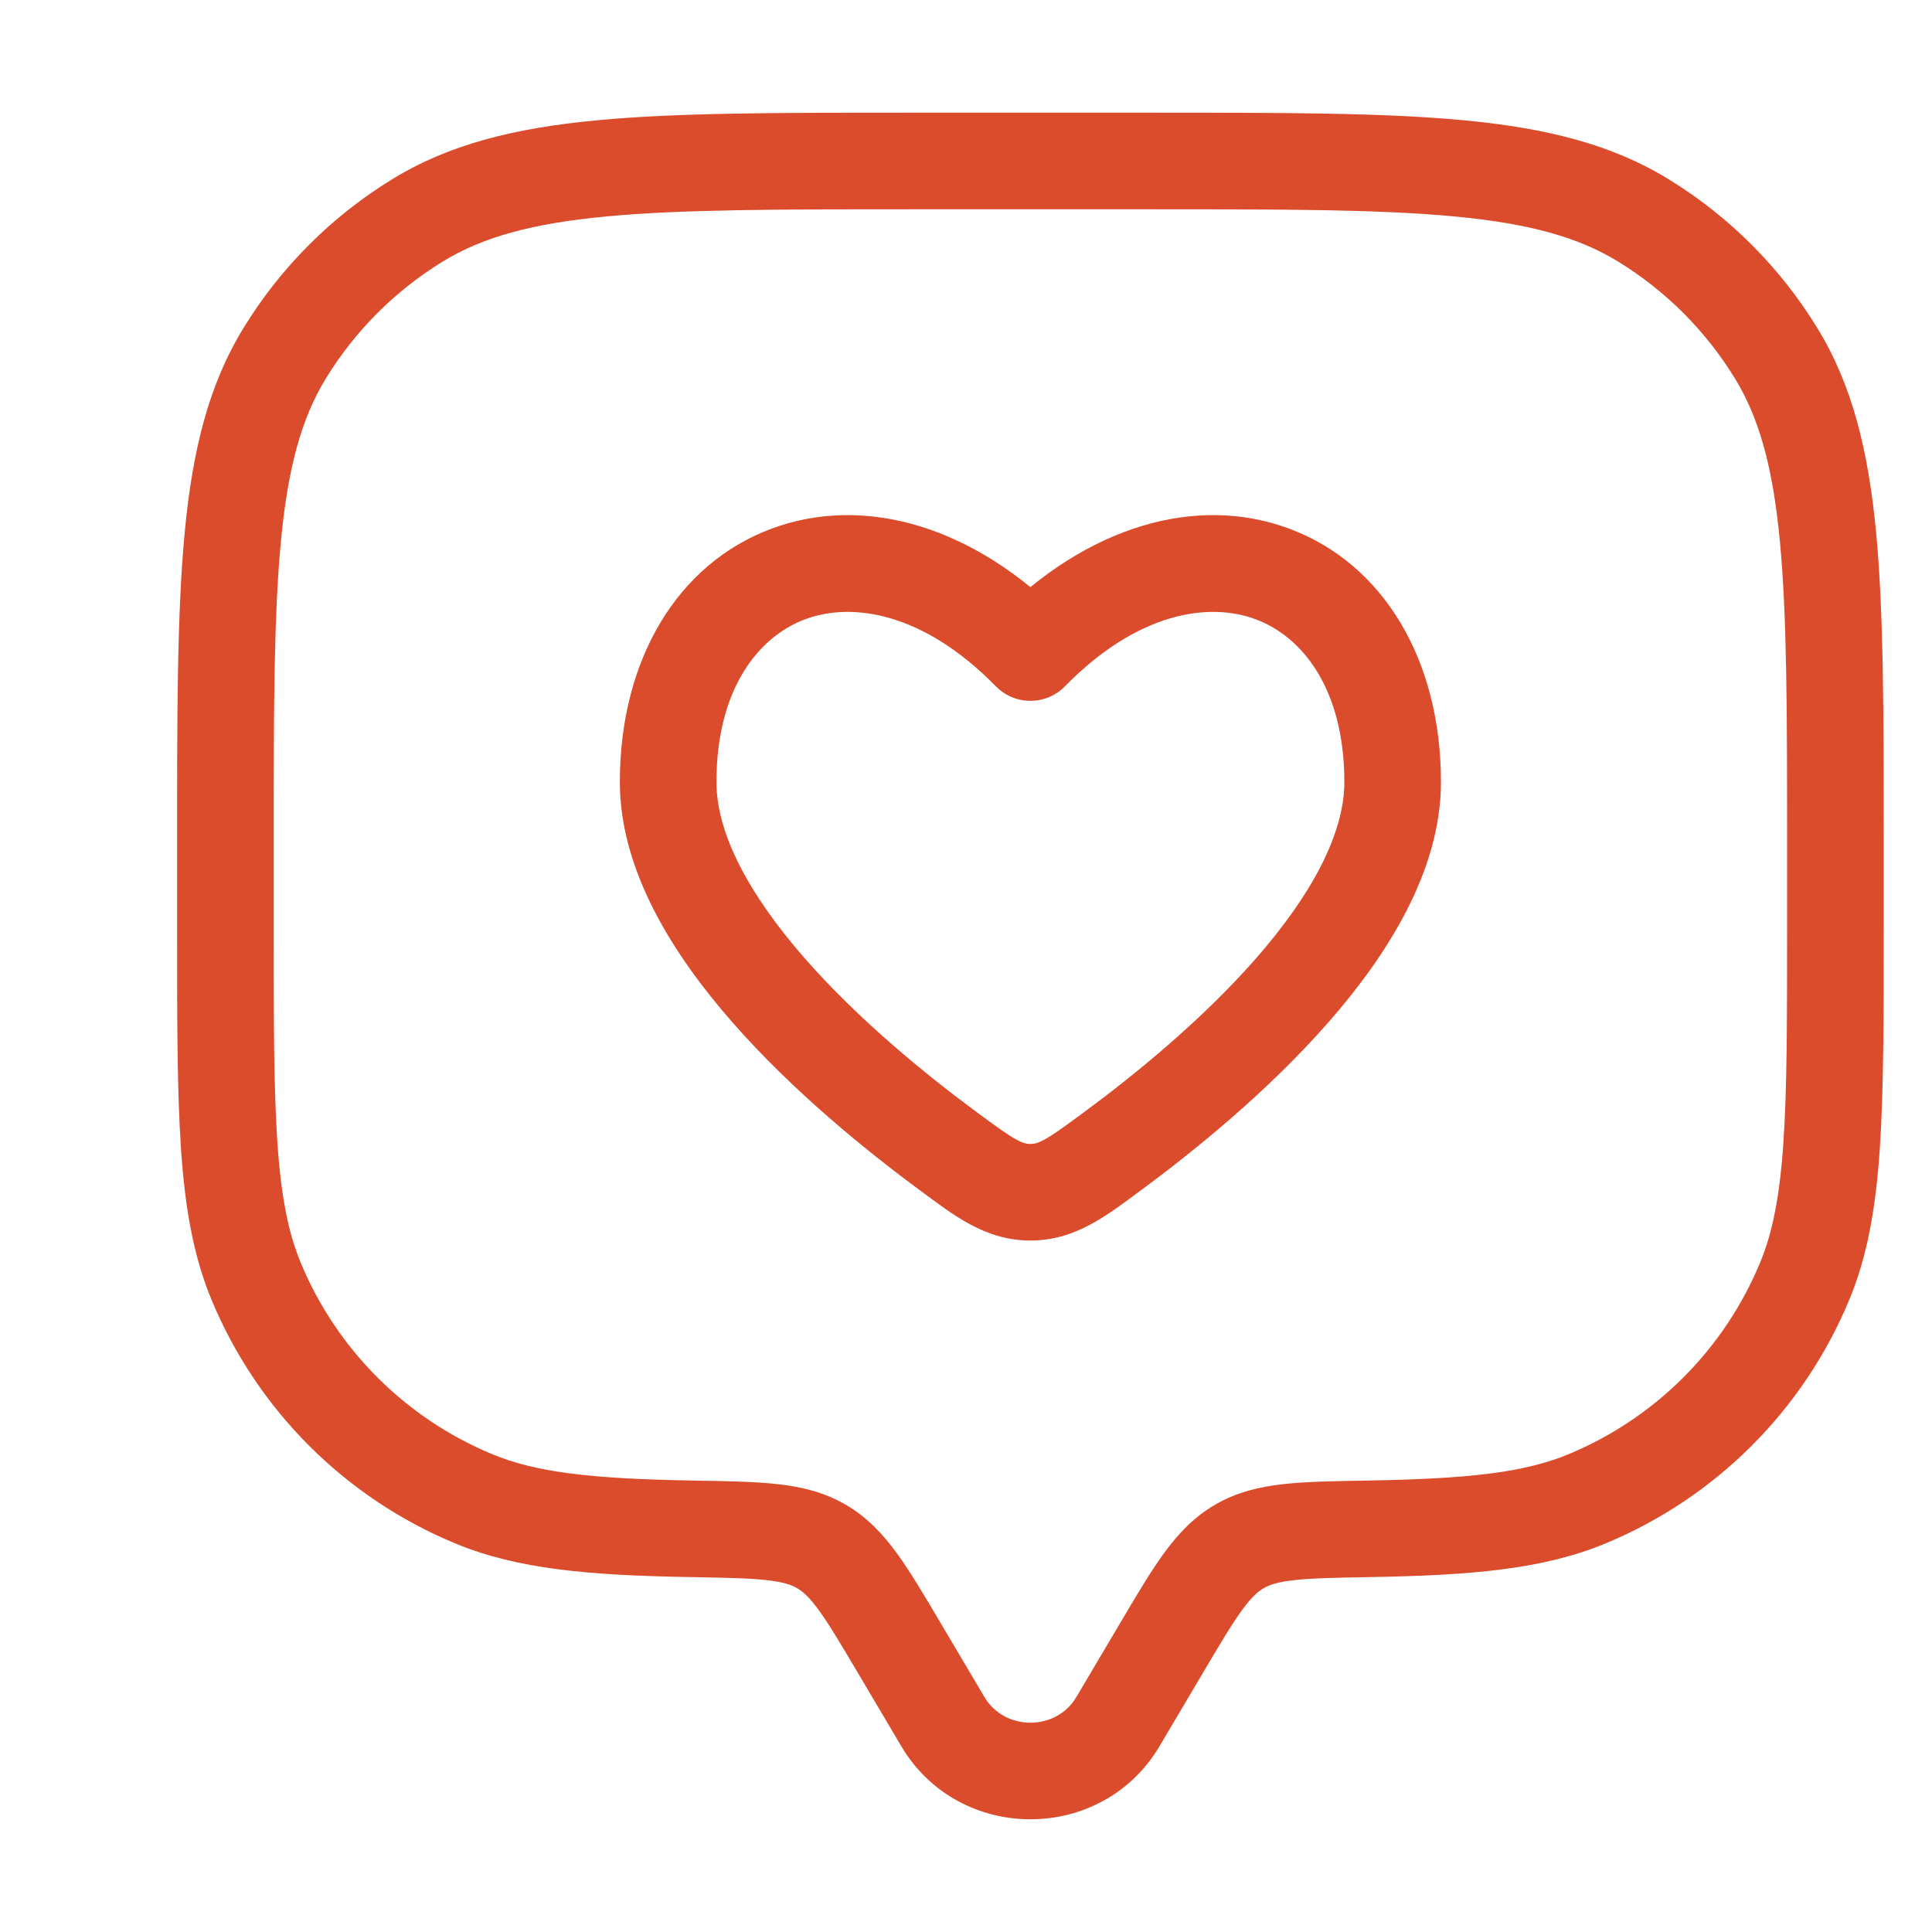
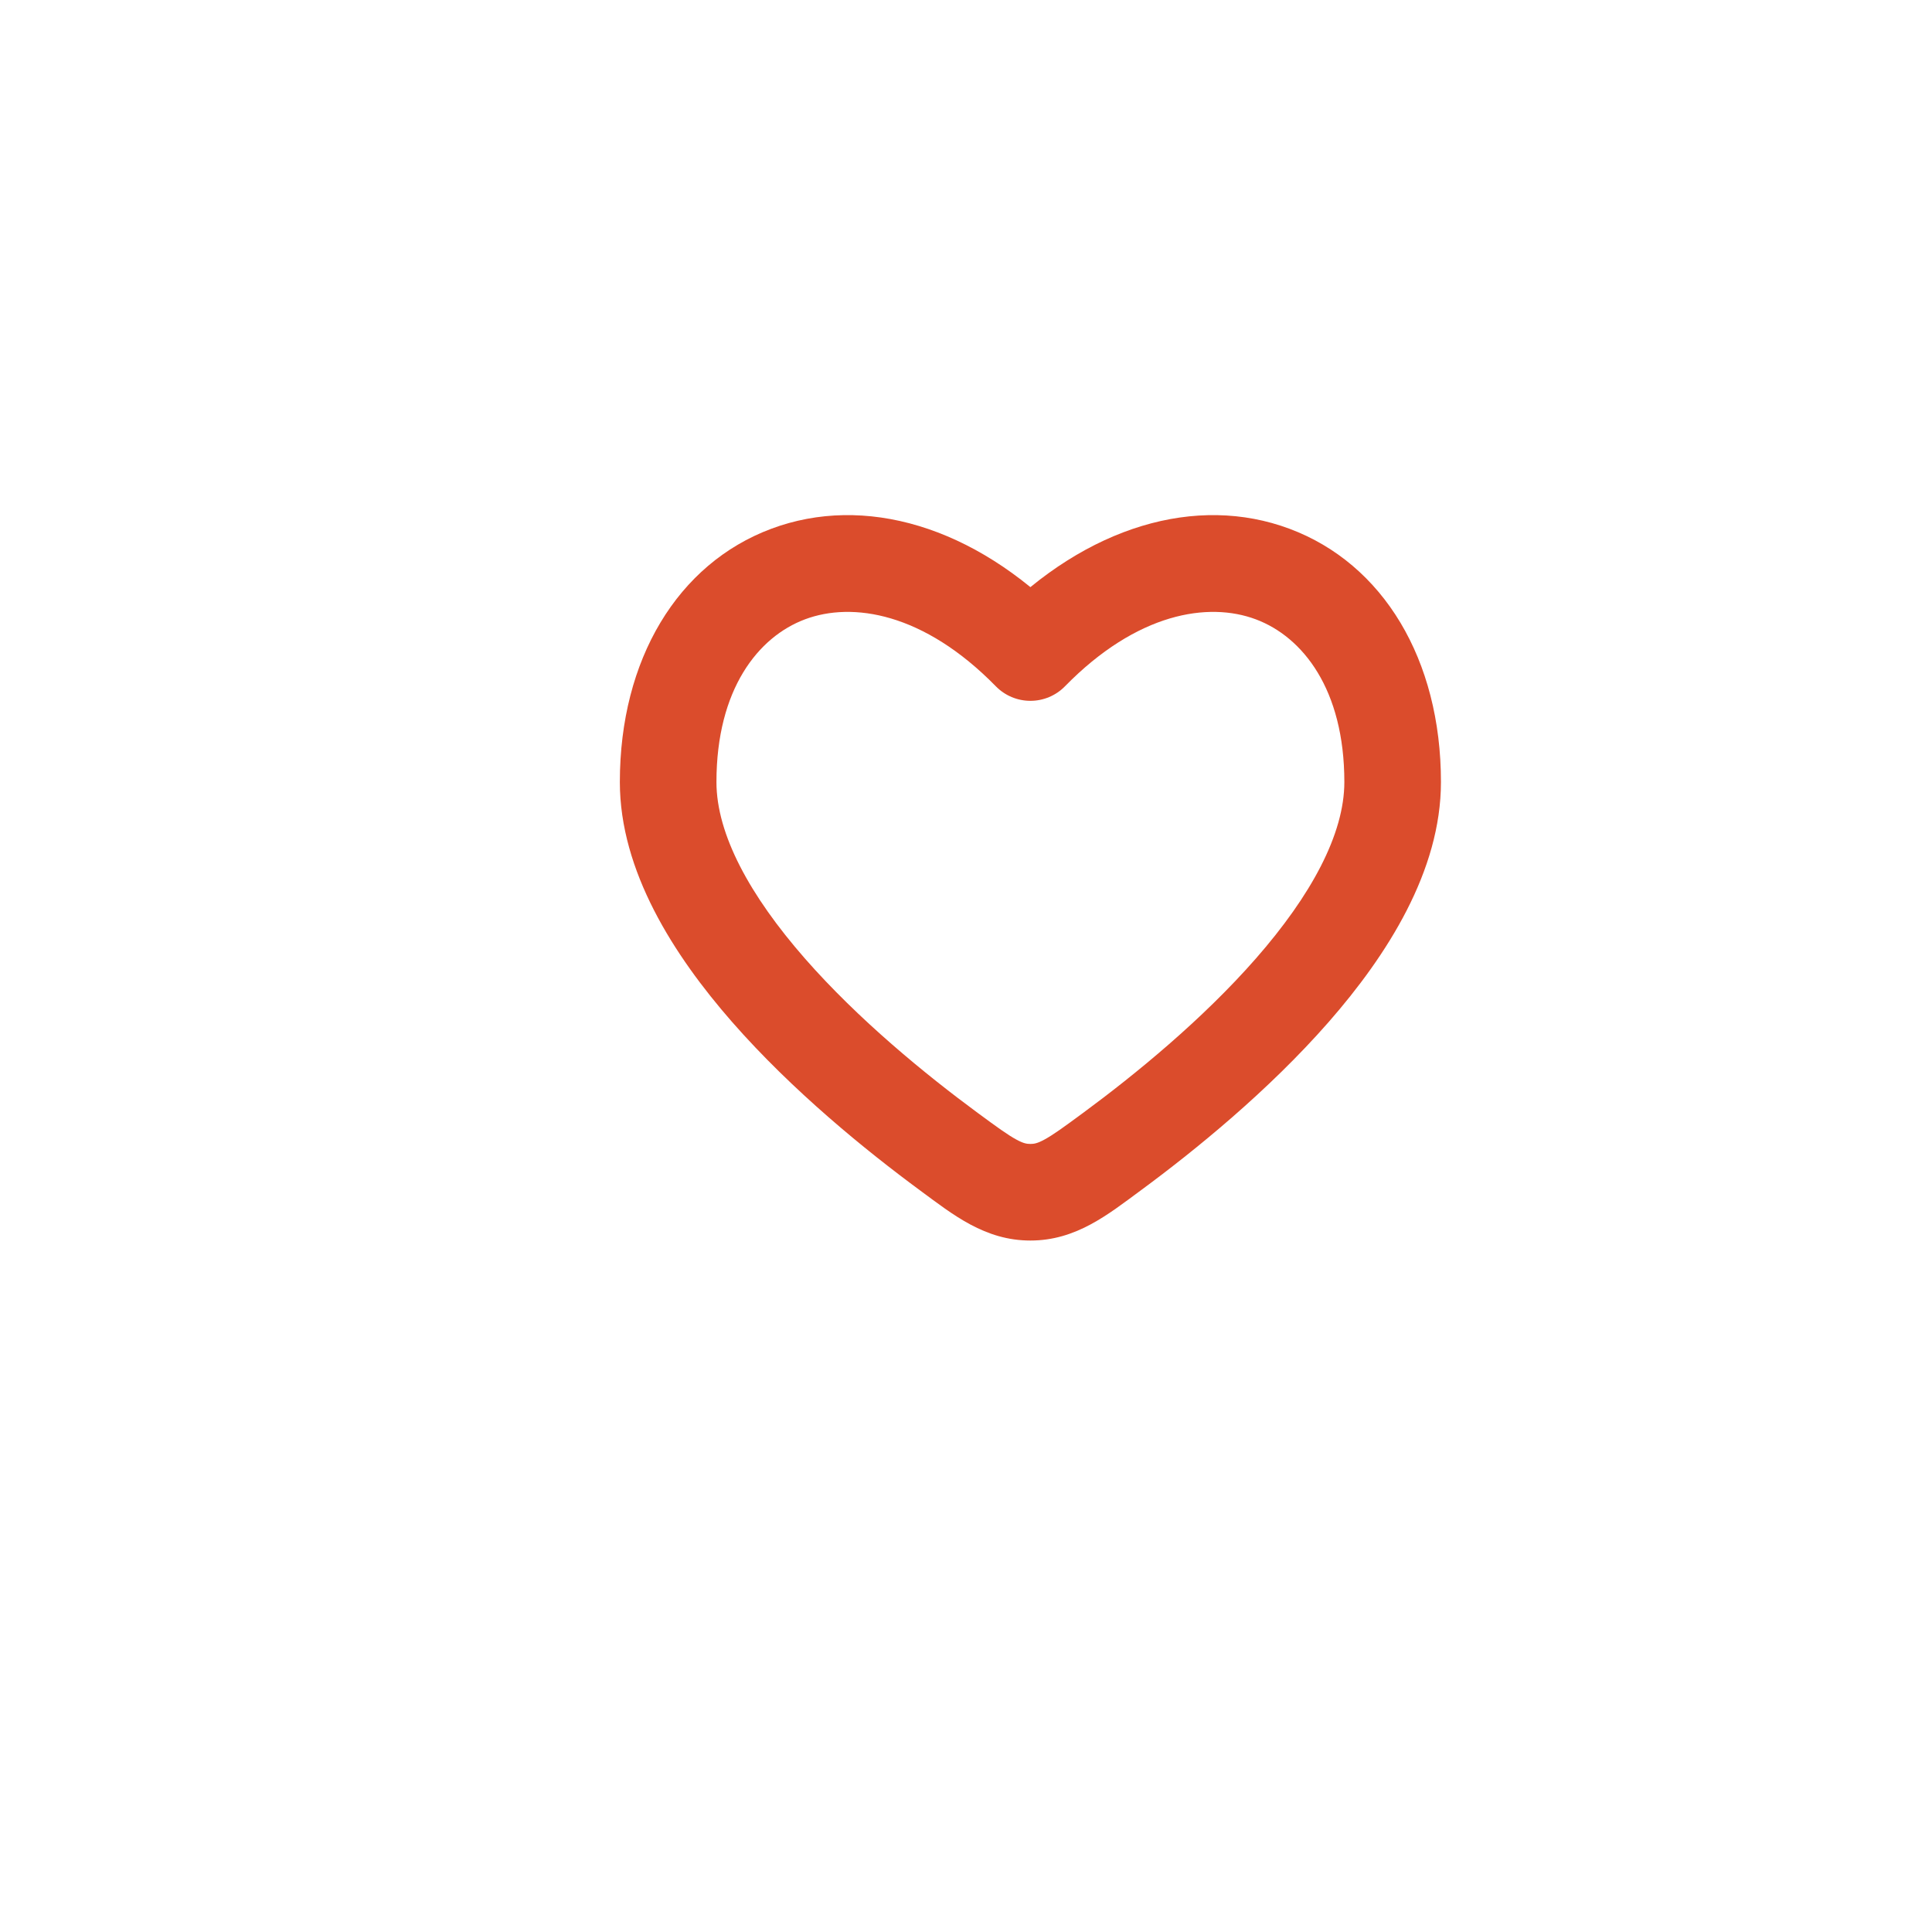
<svg xmlns="http://www.w3.org/2000/svg" width="60" height="60" viewBox="0 0 60 60" fill="none">
-   <path d="M34.717 53.469L36.008 54.233L36.008 54.233L34.717 53.469ZM36.072 51.18L34.781 50.416L34.781 50.416L36.072 51.18ZM27.928 51.18L26.637 51.944L26.637 51.944L27.928 51.18ZM29.283 53.469L30.574 52.705L30.574 52.705L29.283 53.469ZM7.952 39.783L9.337 39.209L9.337 39.209L7.952 39.783ZM21.474 47.479L21.448 48.978L21.448 48.978L21.474 47.479ZM14.716 46.548L14.142 47.934L14.142 47.934L14.716 46.548ZM56.048 39.783L57.434 40.358L57.434 40.358L56.048 39.783ZM42.526 47.479L42.5 45.979L42.5 45.979L42.526 47.479ZM49.283 46.548L49.858 47.934L49.858 47.934L49.283 46.548ZM51.031 6.842L50.248 8.121L50.248 8.121L51.031 6.842ZM55.158 10.969L56.437 10.185L56.437 10.185L55.158 10.969ZM12.969 6.842L12.185 5.563L12.185 5.563L12.969 6.842ZM8.842 10.969L7.563 10.185L7.563 10.185L8.842 10.969ZM25.507 48.025L26.261 46.728L26.261 46.728L25.507 48.025ZM36.008 54.233L37.363 51.944L34.781 50.416L33.426 52.705L36.008 54.233ZM26.637 51.944L27.992 54.233L30.574 52.705L29.219 50.416L26.637 51.944ZM33.426 52.705C32.799 53.765 31.201 53.765 30.574 52.705L27.992 54.233C29.781 57.255 34.219 57.255 36.008 54.233L33.426 52.705ZM28.25 6.5H35.75V3.5H28.25V6.5ZM55.5 26.25V28.75H58.5V26.25H55.5ZM8.5 28.75V26.25H5.5V28.75H8.5ZM5.5 28.75C5.5 31.642 5.499 33.885 5.622 35.692C5.747 37.511 6.002 38.996 6.566 40.358L9.337 39.209C8.95 38.274 8.729 37.154 8.615 35.487C8.501 33.807 8.5 31.683 8.5 28.75H5.5ZM21.5 45.979C18.361 45.925 16.652 45.727 15.29 45.163L14.142 47.934C16.082 48.738 18.31 48.924 21.448 48.978L21.5 45.979ZM6.566 40.358C7.987 43.788 10.712 46.513 14.142 47.934L15.29 45.163C12.595 44.046 10.454 41.905 9.337 39.209L6.566 40.358ZM55.5 28.75C55.5 31.683 55.499 33.807 55.385 35.487C55.271 37.154 55.05 38.274 54.663 39.209L57.434 40.358C57.998 38.996 58.253 37.511 58.378 35.692C58.501 33.885 58.5 31.642 58.5 28.75H55.5ZM42.552 48.978C45.69 48.924 47.917 48.738 49.858 47.934L48.709 45.163C47.348 45.727 45.639 45.925 42.5 45.979L42.552 48.978ZM54.663 39.209C53.546 41.905 51.405 44.046 48.709 45.163L49.858 47.934C53.288 46.513 56.013 43.788 57.434 40.358L54.663 39.209ZM35.75 6.5C39.871 6.5 42.856 6.502 45.19 6.724C47.502 6.943 49.02 7.369 50.248 8.121L51.815 5.563C50.037 4.473 48.006 3.978 45.474 3.737C42.965 3.498 39.813 3.5 35.75 3.5V6.5ZM58.5 26.25C58.5 22.187 58.502 19.035 58.263 16.526C58.022 13.994 57.527 11.963 56.437 10.185L53.879 11.752C54.631 12.98 55.057 14.498 55.276 16.81C55.498 19.144 55.5 22.129 55.5 26.25H58.5ZM50.248 8.121C51.728 9.028 52.972 10.272 53.879 11.752L56.437 10.185C55.283 8.301 53.699 6.717 51.815 5.563L50.248 8.121ZM28.25 3.5C24.187 3.5 21.035 3.498 18.526 3.737C15.994 3.978 13.963 4.473 12.185 5.563L13.752 8.121C14.98 7.369 16.498 6.943 18.81 6.724C21.144 6.502 24.129 6.5 28.25 6.5V3.5ZM8.5 26.25C8.5 22.129 8.502 19.144 8.724 16.81C8.943 14.498 9.369 12.98 10.121 11.752L7.563 10.185C6.473 11.963 5.978 13.994 5.737 16.526C5.498 19.035 5.5 22.187 5.5 26.25H8.5ZM12.185 5.563C10.301 6.717 8.717 8.301 7.563 10.185L10.121 11.752C11.028 10.272 12.272 9.028 13.752 8.121L12.185 5.563ZM29.219 50.416C28.708 49.552 28.272 48.813 27.852 48.237C27.413 47.635 26.926 47.115 26.261 46.728L24.753 49.321C24.932 49.425 25.13 49.595 25.428 50.004C25.744 50.438 26.097 51.031 26.637 51.944L29.219 50.416ZM21.448 48.978C22.539 48.997 23.255 49.011 23.806 49.072C24.33 49.13 24.578 49.22 24.753 49.321L26.261 46.728C25.591 46.338 24.887 46.173 24.136 46.09C23.414 46.01 22.535 45.997 21.5 45.979L21.448 48.978ZM37.363 51.944C37.903 51.031 38.256 50.438 38.572 50.004C38.87 49.595 39.068 49.425 39.247 49.321L37.739 46.728C37.074 47.115 36.587 47.635 36.148 48.237C35.727 48.813 35.292 49.552 34.781 50.416L37.363 51.944ZM42.5 45.979C41.465 45.997 40.586 46.01 39.864 46.09C39.113 46.173 38.409 46.338 37.739 46.728L39.247 49.321C39.421 49.22 39.67 49.13 40.194 49.072C40.745 49.011 41.461 48.997 42.552 48.978L42.5 45.979Z" fill="#DB4C2C" />
  <path d="M29.475 35.771L30.365 34.563L30.365 34.563L29.475 35.771ZM32 20.265L30.928 21.315C31.21 21.603 31.597 21.765 32 21.765C32.403 21.765 32.79 21.603 33.072 21.315L32 20.265ZM34.525 35.771L33.635 34.563L33.635 34.563L34.525 35.771ZM32 37.026L32 35.526L32 35.526L32 37.026ZM30.365 34.563C28.746 33.37 26.662 31.668 24.997 29.767C23.286 27.813 22.25 25.908 22.25 24.287H19.25C19.25 27.047 20.918 29.662 22.74 31.743C24.609 33.877 26.887 35.727 28.585 36.978L30.365 34.563ZM22.25 24.287C22.25 21.402 23.549 19.776 25.002 19.233C26.472 18.683 28.684 19.023 30.928 21.315L33.072 19.216C30.254 16.338 26.84 15.342 23.951 16.422C21.045 17.509 19.25 20.479 19.25 24.287H22.25ZM35.415 36.978C37.113 35.727 39.391 33.877 41.26 31.743C43.082 29.662 44.75 27.047 44.75 24.287H41.75C41.75 25.908 40.714 27.813 39.003 29.767C37.338 31.668 35.254 33.37 33.635 34.563L35.415 36.978ZM44.75 24.287C44.75 20.479 42.955 17.509 40.049 16.422C37.16 15.342 33.746 16.338 30.928 19.216L33.072 21.315C35.316 19.023 37.528 18.683 38.998 19.233C40.452 19.776 41.75 21.402 41.75 24.287H44.75ZM28.585 36.978C29.596 37.723 30.586 38.526 32 38.526L32 35.526C31.888 35.526 31.785 35.51 31.569 35.393C31.295 35.245 30.965 35.005 30.365 34.563L28.585 36.978ZM33.635 34.563C33.035 35.005 32.705 35.245 32.431 35.393C32.215 35.51 32.112 35.526 32 35.526L32 38.526C33.414 38.526 34.404 37.723 35.415 36.978L33.635 34.563Z" fill="#DB4C2C" />
</svg>